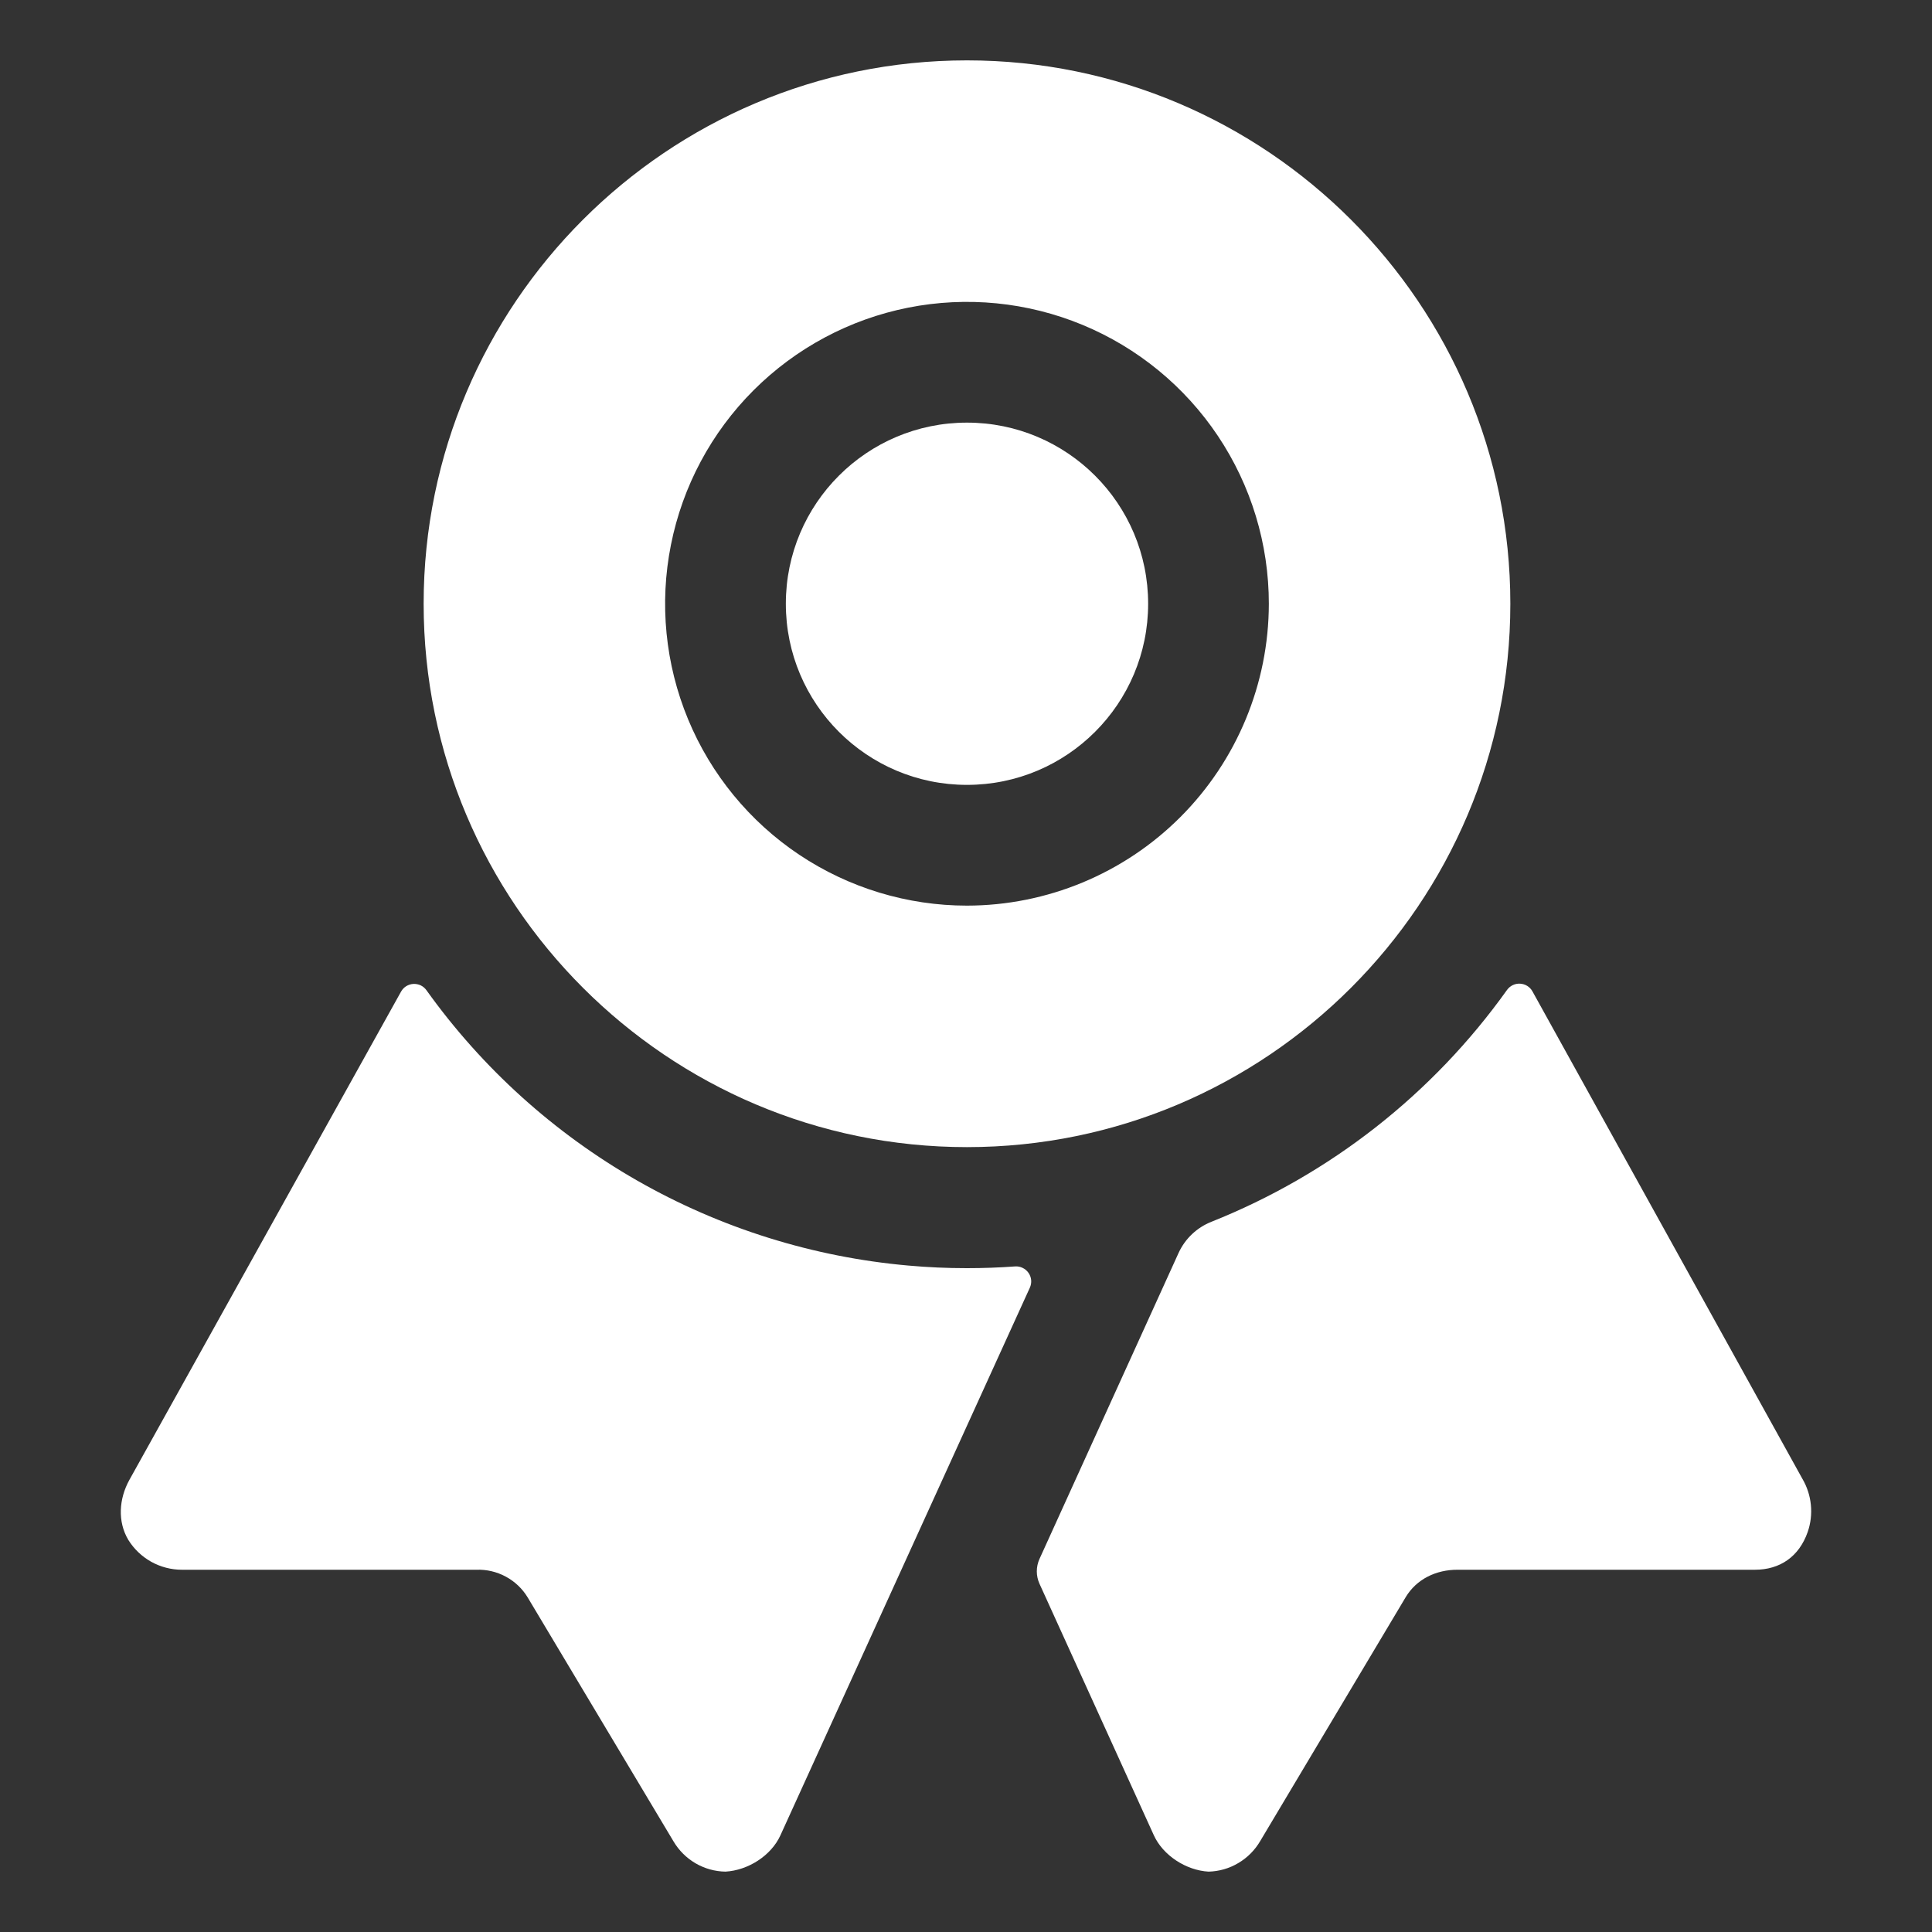
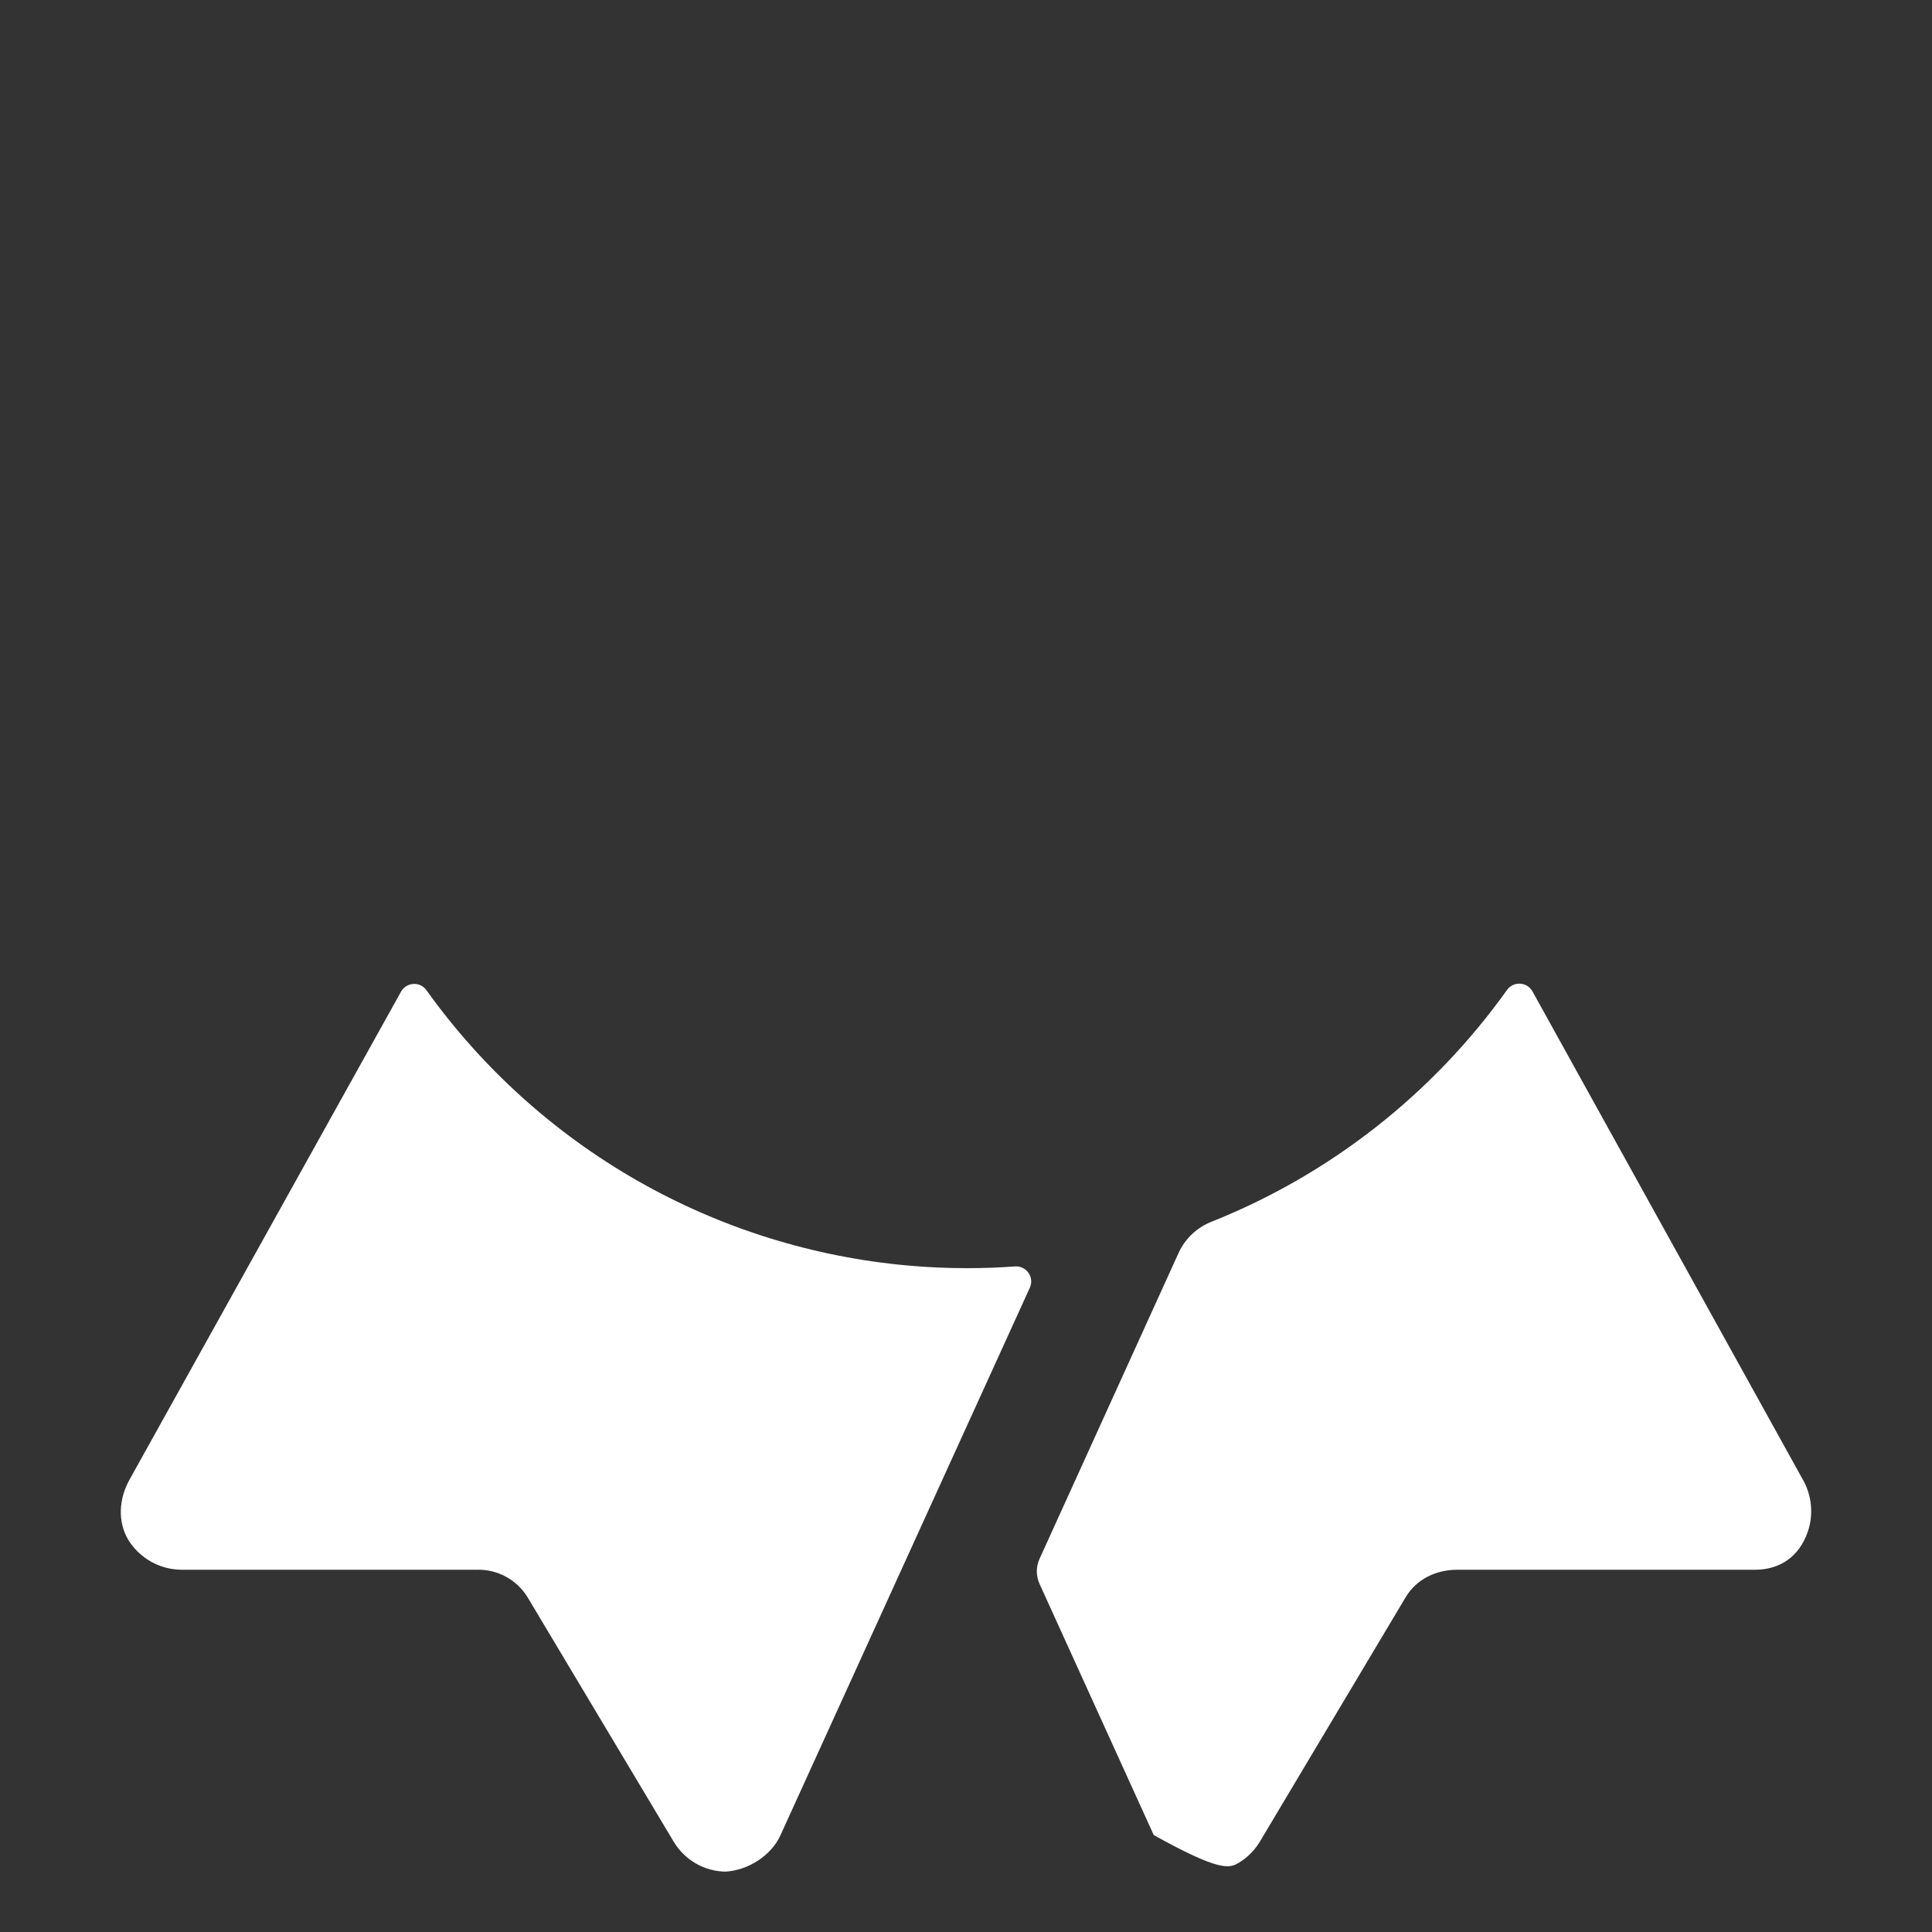
<svg xmlns="http://www.w3.org/2000/svg" width="40" height="40" viewBox="0 0 40 40" fill="none">
  <rect x="0" y="0" width="40" height="40" fill="#333333" stroke="none" />
-   <path d="M21.016 26.22C20.686 26.244 20.353 26.256 20.017 26.256C19.609 26.256 19.205 26.238 18.806 26.202C16.831 26.027 14.917 25.427 13.195 24.444C11.474 23.46 9.985 22.116 8.831 20.504C8.801 20.461 8.76 20.426 8.713 20.402C8.665 20.379 8.612 20.369 8.559 20.371C8.507 20.374 8.455 20.39 8.41 20.418C8.365 20.446 8.328 20.485 8.303 20.531L2.678 30.641C2.463 31.031 2.43 31.5 2.656 31.881C2.773 32.07 2.937 32.226 3.131 32.335C3.326 32.443 3.545 32.5 3.767 32.5H9.861C10.073 32.492 10.284 32.541 10.471 32.642C10.658 32.742 10.815 32.891 10.925 33.073L13.945 38.125C14.056 38.312 14.213 38.468 14.401 38.578C14.589 38.687 14.802 38.747 15.02 38.75C15.484 38.724 15.964 38.423 16.157 38L21.322 26.66C21.344 26.611 21.354 26.557 21.349 26.503C21.344 26.449 21.325 26.397 21.294 26.353C21.263 26.309 21.221 26.273 21.172 26.25C21.124 26.226 21.07 26.216 21.016 26.22ZM37.316 30.616L31.727 20.524C31.702 20.479 31.665 20.44 31.62 20.412C31.575 20.384 31.524 20.369 31.472 20.366C31.419 20.363 31.367 20.373 31.32 20.396C31.272 20.419 31.232 20.453 31.201 20.496C29.664 22.649 27.54 24.315 25.083 25.295C24.781 25.414 24.537 25.645 24.402 25.939L21.522 32.275C21.485 32.356 21.466 32.444 21.466 32.533C21.466 32.622 21.485 32.71 21.522 32.791L23.887 37.993C24.078 38.416 24.558 38.724 25.021 38.75C25.239 38.745 25.452 38.684 25.639 38.572C25.827 38.461 25.982 38.304 26.092 38.116L29.102 33.07C29.328 32.691 29.737 32.498 30.178 32.5H36.332C36.853 32.5 37.248 32.228 37.426 31.719C37.489 31.538 37.511 31.346 37.492 31.155C37.473 30.965 37.413 30.781 37.316 30.616Z" fill="white" />
-   <path d="M20.02 16.25C22.092 16.25 23.771 14.571 23.771 12.5C23.771 10.429 22.092 8.75 20.02 8.75C17.949 8.75 16.27 10.429 16.27 12.5C16.27 14.571 17.949 16.25 20.02 16.25Z" fill="white" />
-   <path d="M20.02 1.25C13.816 1.25 8.771 6.296 8.771 12.5C8.771 18.704 13.818 23.75 20.02 23.75C26.223 23.75 31.27 18.703 31.27 12.5C31.27 6.297 26.224 1.25 20.02 1.25ZM20.02 18.75C18.784 18.75 17.576 18.383 16.548 17.697C15.52 17.01 14.719 16.034 14.246 14.892C13.773 13.75 13.649 12.493 13.891 11.281C14.132 10.068 14.727 8.955 15.601 8.081C16.475 7.207 17.589 6.611 18.801 6.37C20.014 6.129 21.27 6.253 22.412 6.726C23.554 7.199 24.53 8 25.217 9.028C25.904 10.056 26.27 11.264 26.27 12.5C26.268 14.157 25.609 15.745 24.438 16.917C23.266 18.089 21.677 18.748 20.02 18.75Z" fill="white" />
+   <path d="M21.016 26.22C20.686 26.244 20.353 26.256 20.017 26.256C19.609 26.256 19.205 26.238 18.806 26.202C16.831 26.027 14.917 25.427 13.195 24.444C11.474 23.46 9.985 22.116 8.831 20.504C8.801 20.461 8.76 20.426 8.713 20.402C8.665 20.379 8.612 20.369 8.559 20.371C8.507 20.374 8.455 20.39 8.41 20.418C8.365 20.446 8.328 20.485 8.303 20.531L2.678 30.641C2.463 31.031 2.43 31.5 2.656 31.881C2.773 32.07 2.937 32.226 3.131 32.335C3.326 32.443 3.545 32.5 3.767 32.5H9.861C10.073 32.492 10.284 32.541 10.471 32.642C10.658 32.742 10.815 32.891 10.925 33.073L13.945 38.125C14.056 38.312 14.213 38.468 14.401 38.578C14.589 38.687 14.802 38.747 15.02 38.75C15.484 38.724 15.964 38.423 16.157 38L21.322 26.66C21.344 26.611 21.354 26.557 21.349 26.503C21.344 26.449 21.325 26.397 21.294 26.353C21.263 26.309 21.221 26.273 21.172 26.25C21.124 26.226 21.07 26.216 21.016 26.22ZM37.316 30.616L31.727 20.524C31.702 20.479 31.665 20.44 31.62 20.412C31.575 20.384 31.524 20.369 31.472 20.366C31.419 20.363 31.367 20.373 31.32 20.396C31.272 20.419 31.232 20.453 31.201 20.496C29.664 22.649 27.54 24.315 25.083 25.295C24.781 25.414 24.537 25.645 24.402 25.939L21.522 32.275C21.485 32.356 21.466 32.444 21.466 32.533C21.466 32.622 21.485 32.71 21.522 32.791L23.887 37.993C25.239 38.745 25.452 38.684 25.639 38.572C25.827 38.461 25.982 38.304 26.092 38.116L29.102 33.07C29.328 32.691 29.737 32.498 30.178 32.5H36.332C36.853 32.5 37.248 32.228 37.426 31.719C37.489 31.538 37.511 31.346 37.492 31.155C37.473 30.965 37.413 30.781 37.316 30.616Z" fill="white" />
</svg>